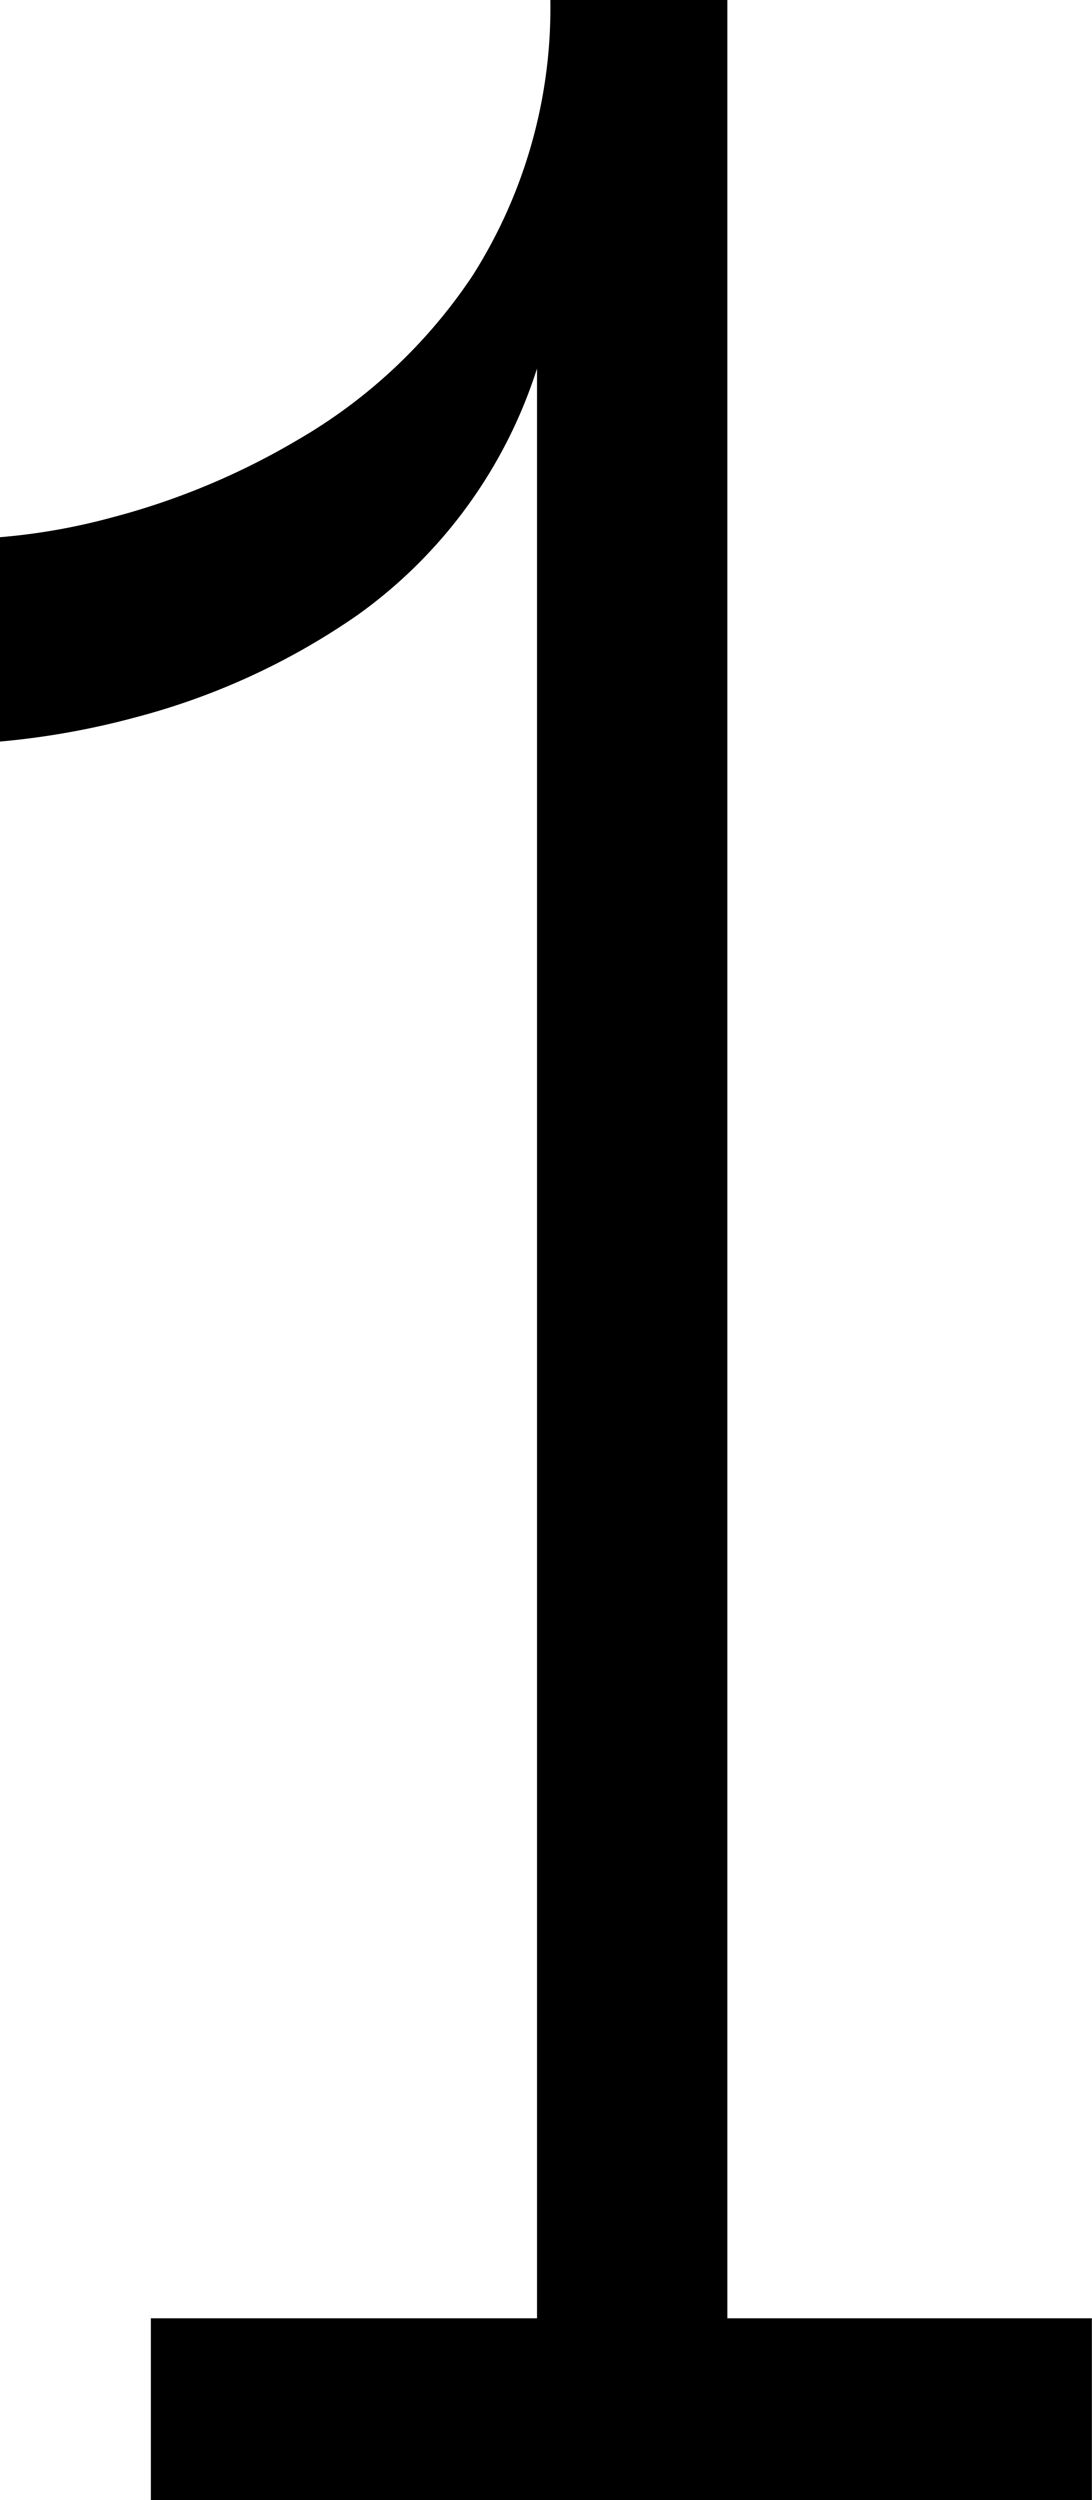
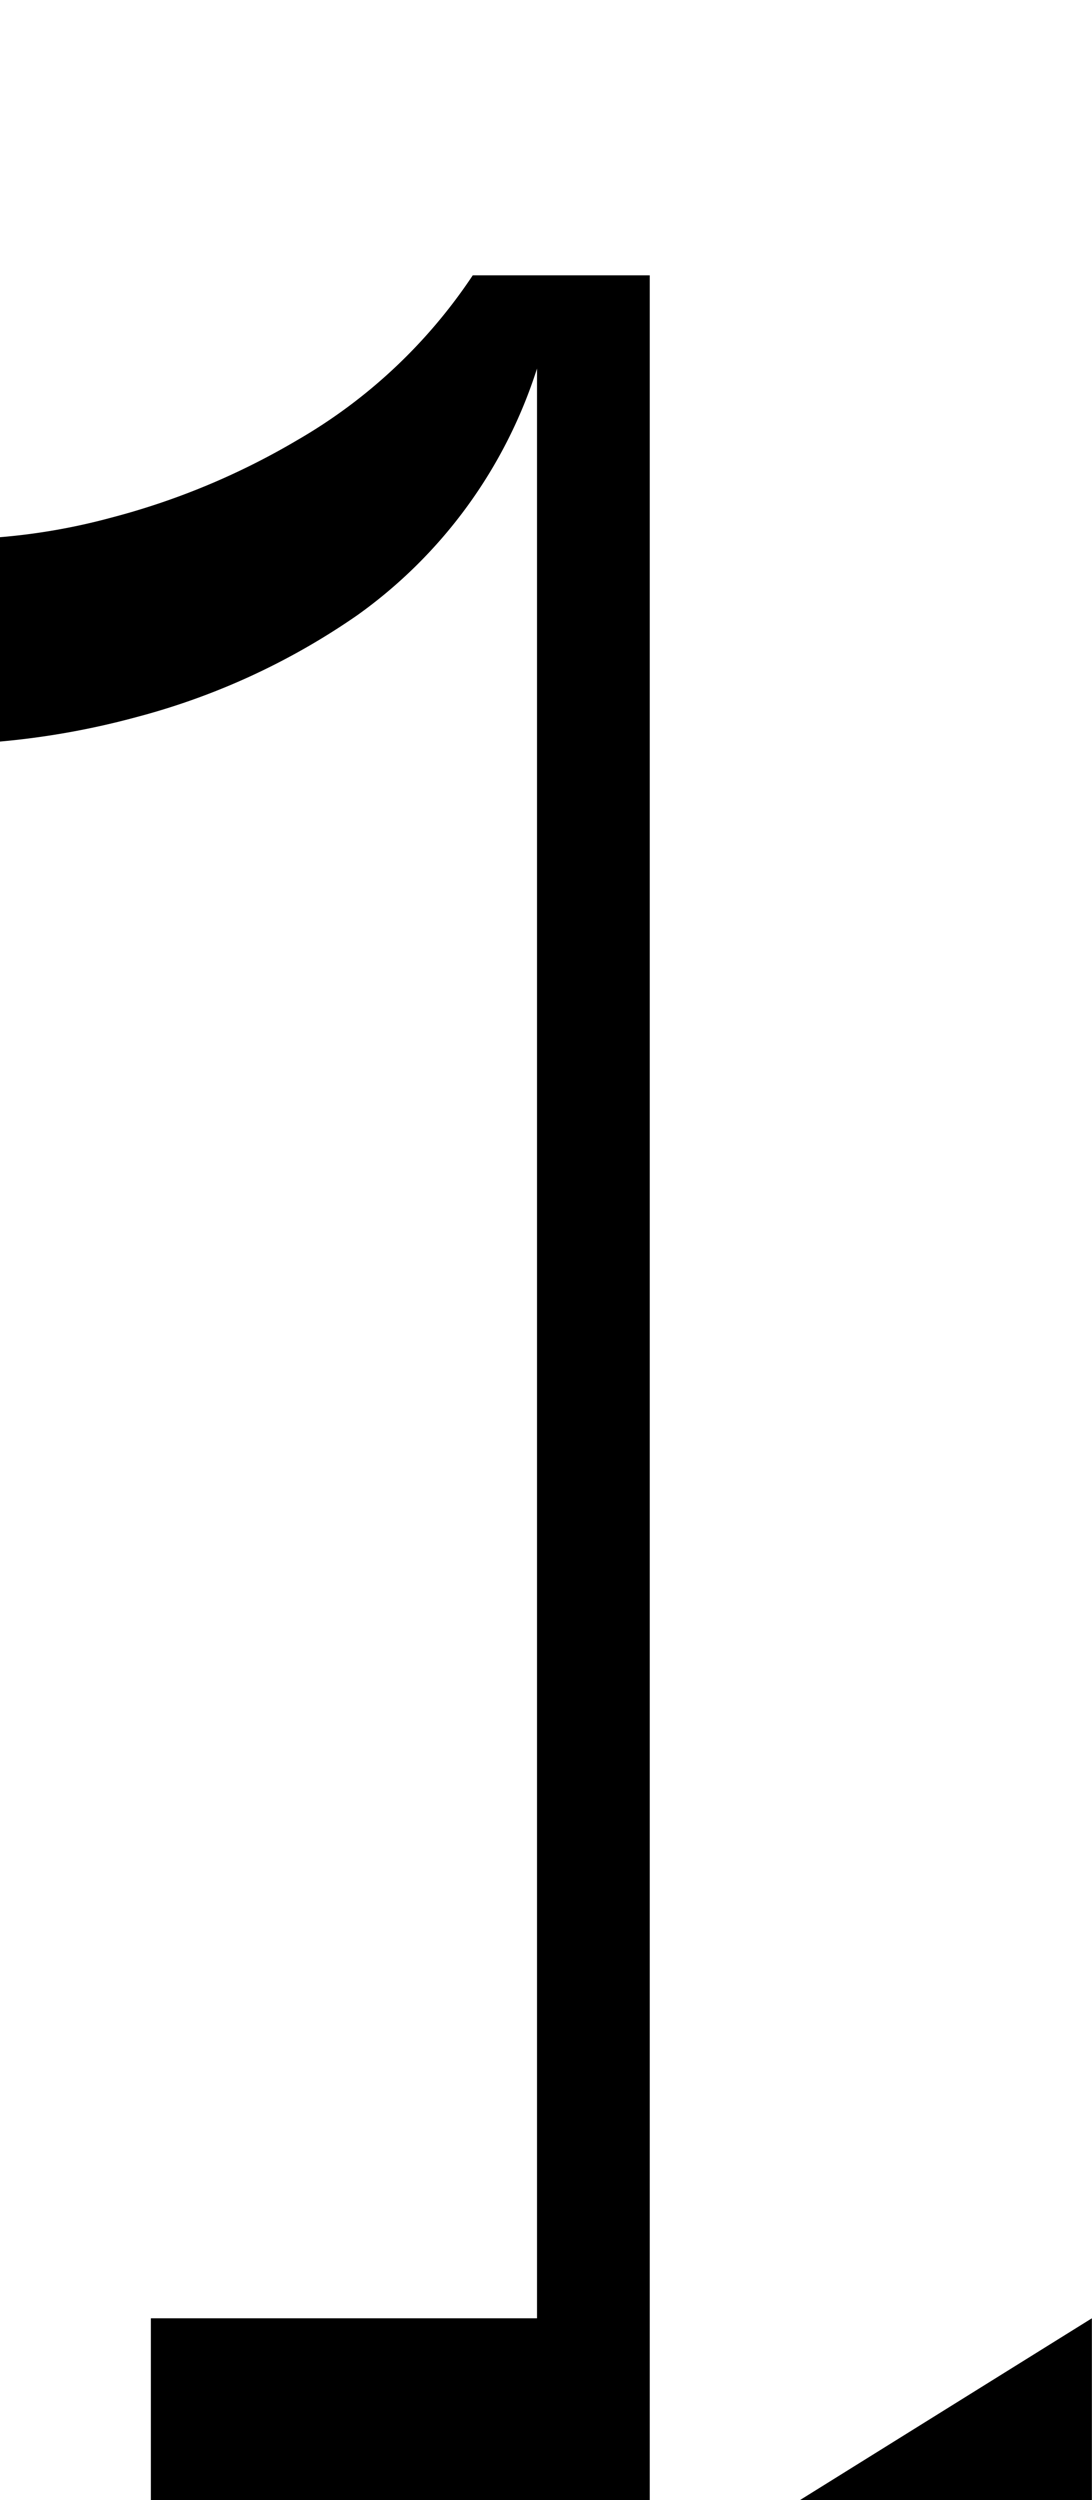
<svg xmlns="http://www.w3.org/2000/svg" width="8.02" height="18.35" viewBox="0 0 8.02 18.35">
-   <path d="M8.019 17.016v1.337H1.108v-1.337h2.836V2.705a3.546 3.546 0 0 1-1.319 1.81A5.141 5.141 0 0 1 1 5.264a5.792 5.792 0 0 1-1 .179v-1.5A4.565 4.565 0 0 0 .815 3.8a5.332 5.332 0 0 0 1.369-.57 3.87 3.87 0 0 0 1.288-1.209A3.663 3.663 0 0 0 4.042 0h1.3v17.016z" />
+   <path d="M8.019 17.016v1.337H1.108v-1.337h2.836V2.705a3.546 3.546 0 0 1-1.319 1.81A5.141 5.141 0 0 1 1 5.264a5.792 5.792 0 0 1-1 .179v-1.5A4.565 4.565 0 0 0 .815 3.8a5.332 5.332 0 0 0 1.369-.57 3.87 3.87 0 0 0 1.288-1.209h1.3v17.016z" />
</svg>